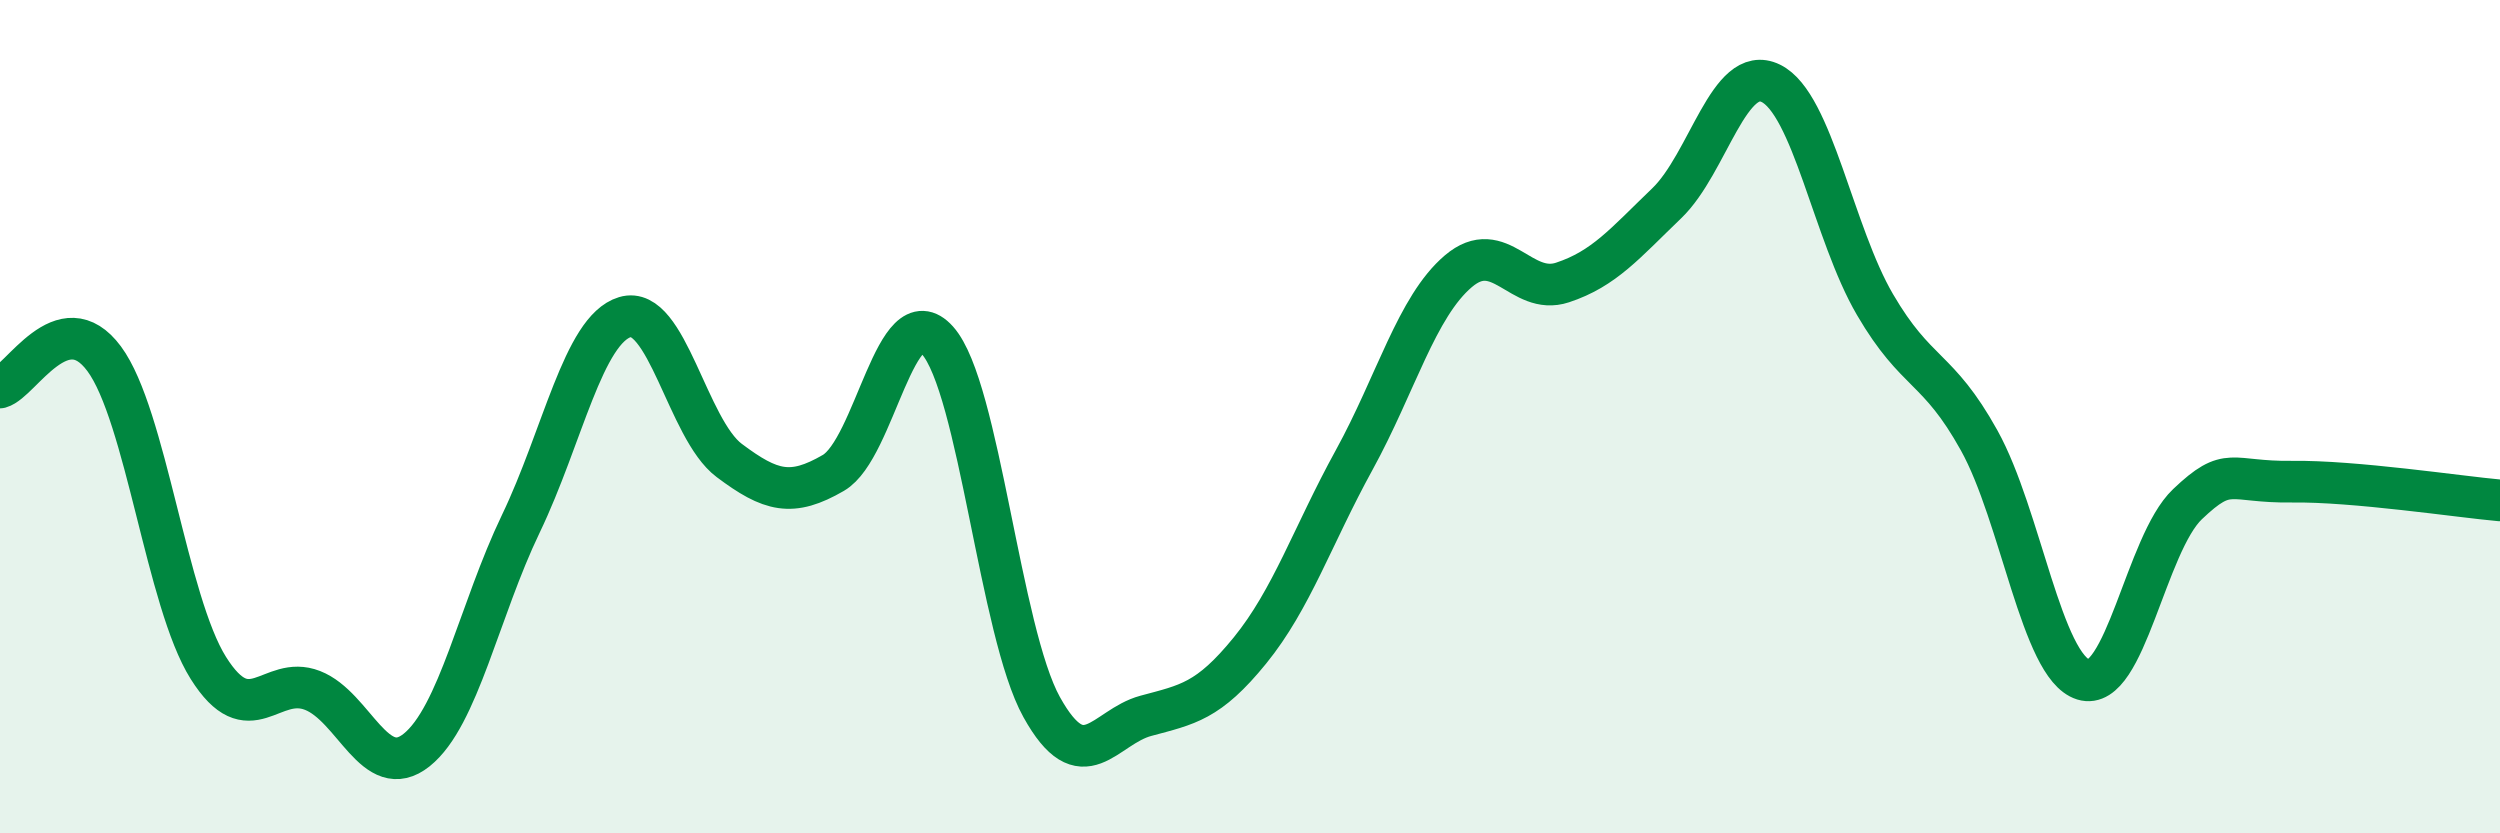
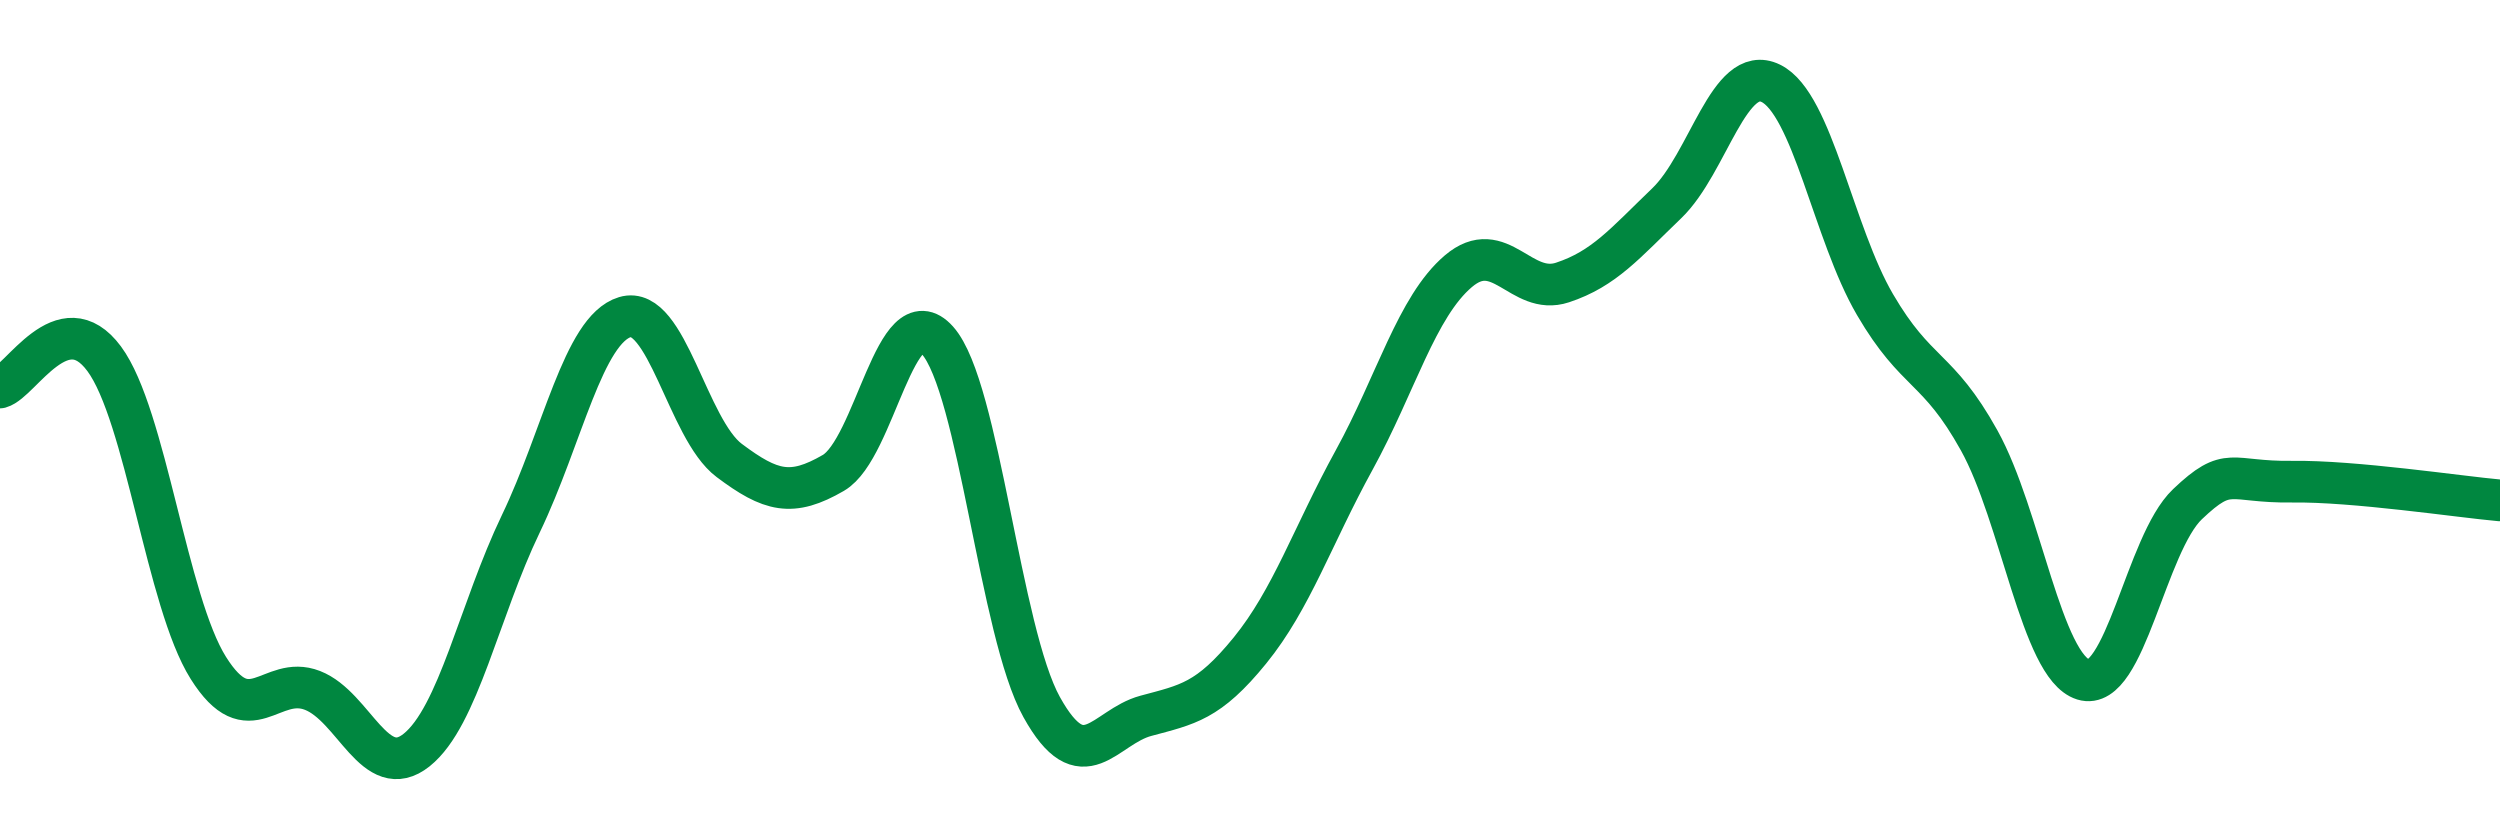
<svg xmlns="http://www.w3.org/2000/svg" width="60" height="20" viewBox="0 0 60 20">
-   <path d="M 0,9.3 C 0.5,9.16 1.5,7.26 2.5,8.61 C 3.5,9.96 4,14.44 5,16.03 C 6,17.62 6.5,16.18 7.5,16.57 C 8.5,16.96 9,18.8 10,18 C 11,17.2 11.5,14.65 12.5,12.57 C 13.5,10.49 14,7.91 15,7.61 C 16,7.31 16.5,10.3 17.5,11.05 C 18.5,11.8 19,11.93 20,11.35 C 21,10.77 21.5,7.05 22.5,8.17 C 23.5,9.29 24,15.17 25,16.97 C 26,18.77 26.5,17.45 27.5,17.18 C 28.5,16.91 29,16.84 30,15.61 C 31,14.38 31.5,12.86 32.5,11.04 C 33.5,9.22 34,7.36 35,6.51 C 36,5.66 36.5,7.11 37.5,6.78 C 38.5,6.45 39,5.84 40,4.88 C 41,3.92 41.5,1.51 42.5,2 C 43.5,2.49 44,5.6 45,7.31 C 46,9.02 46.5,8.77 47.5,10.57 C 48.5,12.37 49,16 50,16.31 C 51,16.62 51.5,13.05 52.5,12.1 C 53.5,11.15 53.5,11.58 55,11.56 C 56.5,11.54 59,11.92 60,12.01L60 20L0 20Z" fill="#008740" opacity="0.1" stroke-linecap="round" stroke-linejoin="round" />
  <path d="M 0,9.3 C 0.5,9.16 1.5,7.26 2.5,8.61 C 3.5,9.96 4,14.44 5,16.03 C 6,17.62 6.5,16.18 7.5,16.57 C 8.5,16.96 9,18.8 10,18 C 11,17.2 11.5,14.65 12.5,12.57 C 13.5,10.49 14,7.91 15,7.61 C 16,7.31 16.5,10.3 17.5,11.05 C 18.5,11.8 19,11.93 20,11.35 C 21,10.77 21.5,7.05 22.5,8.17 C 23.5,9.29 24,15.17 25,16.97 C 26,18.77 26.5,17.45 27.5,17.18 C 28.5,16.91 29,16.84 30,15.61 C 31,14.38 31.5,12.86 32.5,11.04 C 33.5,9.22 34,7.36 35,6.51 C 36,5.66 36.5,7.11 37.5,6.78 C 38.5,6.45 39,5.84 40,4.88 C 41,3.92 41.5,1.51 42.5,2 C 43.5,2.49 44,5.6 45,7.31 C 46,9.02 46.5,8.77 47.5,10.57 C 48.5,12.37 49,16 50,16.31 C 51,16.62 51.5,13.05 52.5,12.1 C 53.5,11.15 53.5,11.58 55,11.56 C 56.5,11.54 59,11.92 60,12.01" stroke="#008740" stroke-width="1" fill="none" stroke-linecap="round" stroke-linejoin="round" />
</svg>